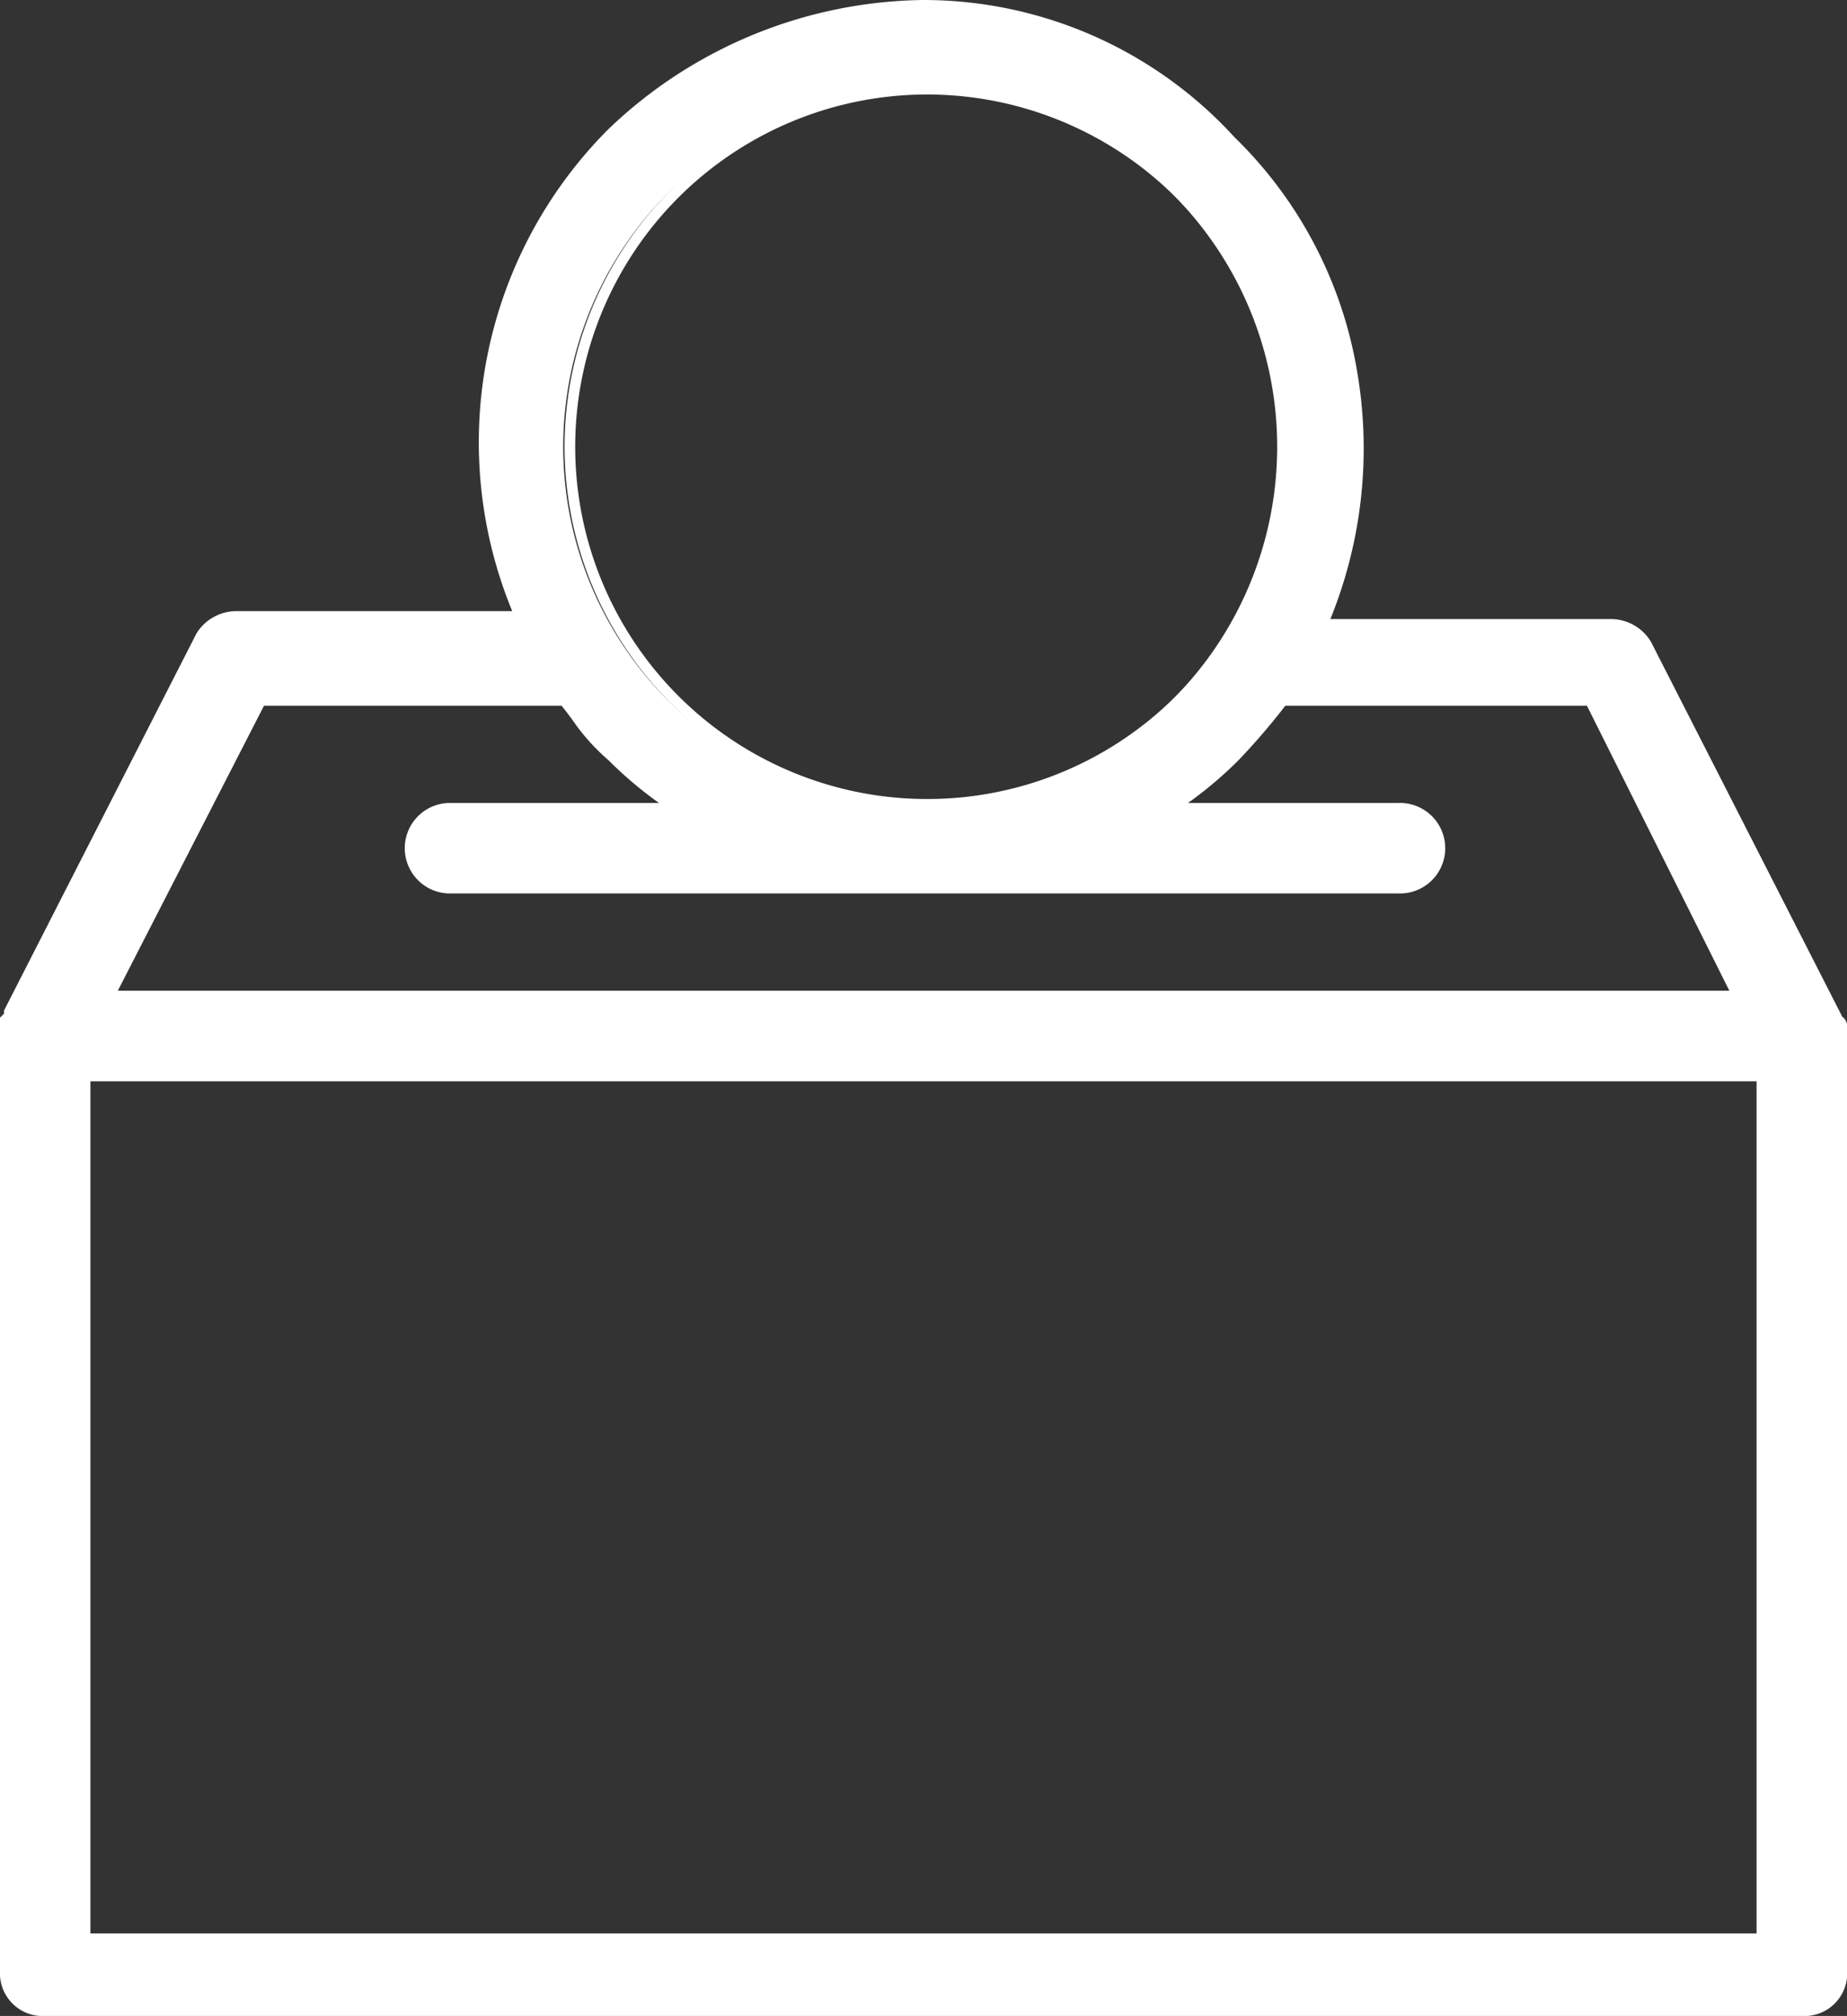
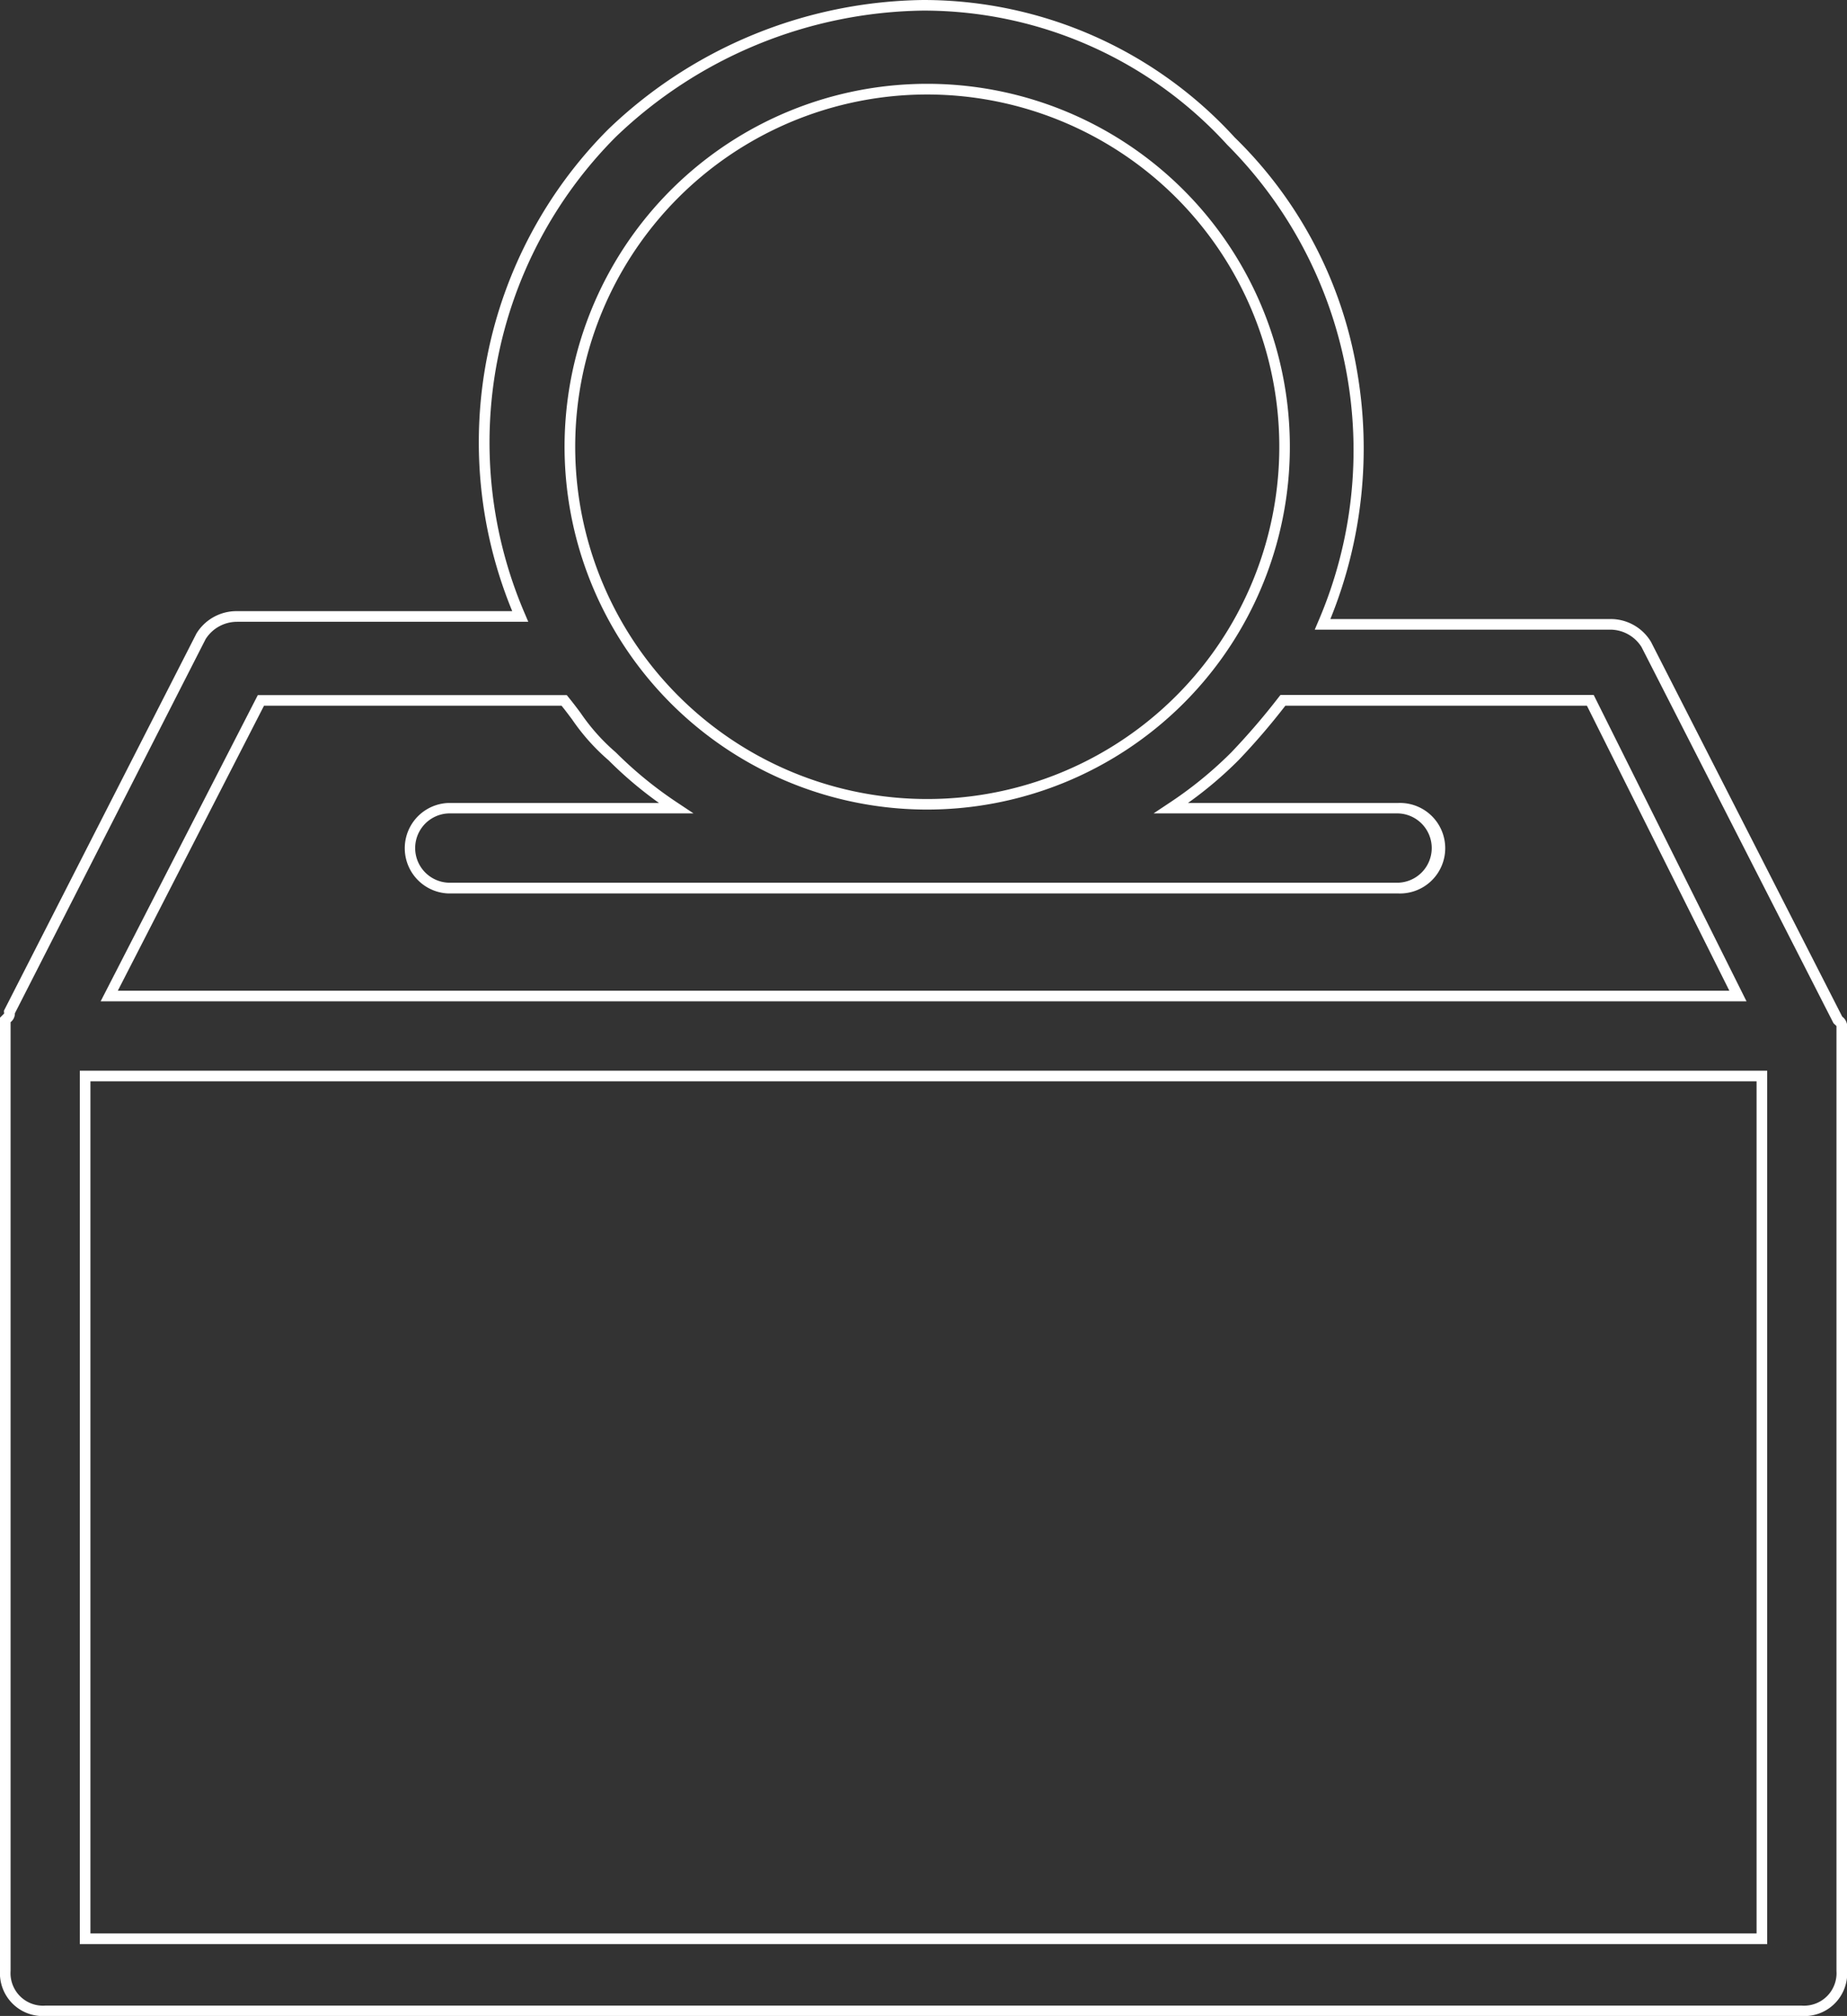
<svg xmlns="http://www.w3.org/2000/svg" width="34.868" height="38.033" viewBox="0 0 34.868 38.033">
  <rect x="0" y="0" width="34.868" height="38.033" fill="#333333" stroke="none" />
  <g transform="translate(-8.9 -6.7)">
    <g transform="translate(9 6.8)">
-       <path d="M43.668,26.244v-.151c0-.075,0-.075-.075-.151h0l-3.618-7.084a.791.791,0,0,0-.678-.377H33.871a8.244,8.244,0,0,0-1.733-9.119,7.826,7.826,0,0,0-5.8-2.562,8.594,8.594,0,0,0-5.879,2.412,8.269,8.269,0,0,0-1.733,9.119H13.371a.791.791,0,0,0-.678.377L9.075,25.792h0c0,.075,0,.075-.075.151v.151H9V43.88a.712.712,0,0,0,.754.754H42.915a.712.712,0,0,0,.754-.754V26.244Zm-22.158-15.9a6.746,6.746,0,1,1,0,9.571A6.781,6.781,0,0,1,21.511,10.342Zm-7.687,9.571h5.728a6.077,6.077,0,0,0,.9,1.055,7.61,7.61,0,0,0,1.206.98h-4.3a.754.754,0,1,0,0,1.507H35.3a.754.754,0,1,0,0-1.507h-4.3a7.61,7.61,0,0,0,1.206-.98,13.122,13.122,0,0,0,.9-1.055h5.8l2.789,5.577H10.96ZM42.161,43.277H10.507V27H42.161Z" transform="translate(-9 -6.8)" fill="#fff" />
      <path d="M42.915,44.734H9.754A.808.808,0,0,1,8.9,43.88V25.9l.029-.029c.019-.019.038-.038.046-.047s0-.021,0-.033v-.024l3.634-7.116a.886.886,0,0,1,.761-.421h5.2a8.357,8.357,0,0,1,1.812-9.09A8.74,8.74,0,0,1,26.334,6.7a7.957,7.957,0,0,1,5.875,2.593,8,8,0,0,1,2.306,4.386,8.55,8.55,0,0,1-.5,4.7H39.3a.886.886,0,0,1,.762.421l.006.01,3.61,7.07a.231.231,0,0,1,.093.21V43.88A.808.808,0,0,1,42.915,44.734ZM9.1,25.984v17.9a.613.613,0,0,0,.654.654H42.915a.613.613,0,0,0,.654-.654V26.094c0-.012,0-.025,0-.033s-.027-.029-.046-.047L43.511,26l-3.622-7.093a.7.7,0,0,0-.592-.328H33.72l.059-.139a8.156,8.156,0,0,0-1.711-9.008l0,0A7.756,7.756,0,0,0,26.334,6.9a8.537,8.537,0,0,0-5.81,2.384,8.161,8.161,0,0,0-1.71,9.008l.059.139h-5.5a.7.7,0,0,0-.592.328l-3.6,7.058A.207.207,0,0,1,9.1,25.984ZM42.261,43.377H10.407V26.9H42.261Zm-31.654-.2H42.061V27.1H10.607ZM41.871,25.591H10.8l2.967-5.777H19.6l.03.038c.082.1.158.2.232.3a3.787,3.787,0,0,0,.657.737l.008.007a7.5,7.5,0,0,0,1.191.967l.275.183H17.366a.654.654,0,0,0,0,1.307H35.3a.654.654,0,0,0,0-1.307H30.677l.275-.183a7.5,7.5,0,0,0,1.191-.967,13.128,13.128,0,0,0,.9-1.047l.03-.038h5.913Zm-30.747-.2H41.547l-2.689-5.377H33.165a12.793,12.793,0,0,1-.882,1.026,7.452,7.452,0,0,1-.956.809H35.3a.854.854,0,1,1,0,1.707H17.366a.854.854,0,0,1,0-1.707h3.975a7.452,7.452,0,0,1-.952-.805,3.957,3.957,0,0,1-.688-.77c-.064-.085-.129-.173-.2-.26H13.884Zm15.211-3.418a6.846,6.846,0,1,1,4.894-1.989A6.858,6.858,0,0,1,26.334,21.973Zm0-13.49a6.646,6.646,0,1,0,4.753,1.93A6.66,6.66,0,0,0,26.334,8.483Z" transform="translate(-9 -6.8)" fill="#fff" />
    </g>
  </g>
</svg>